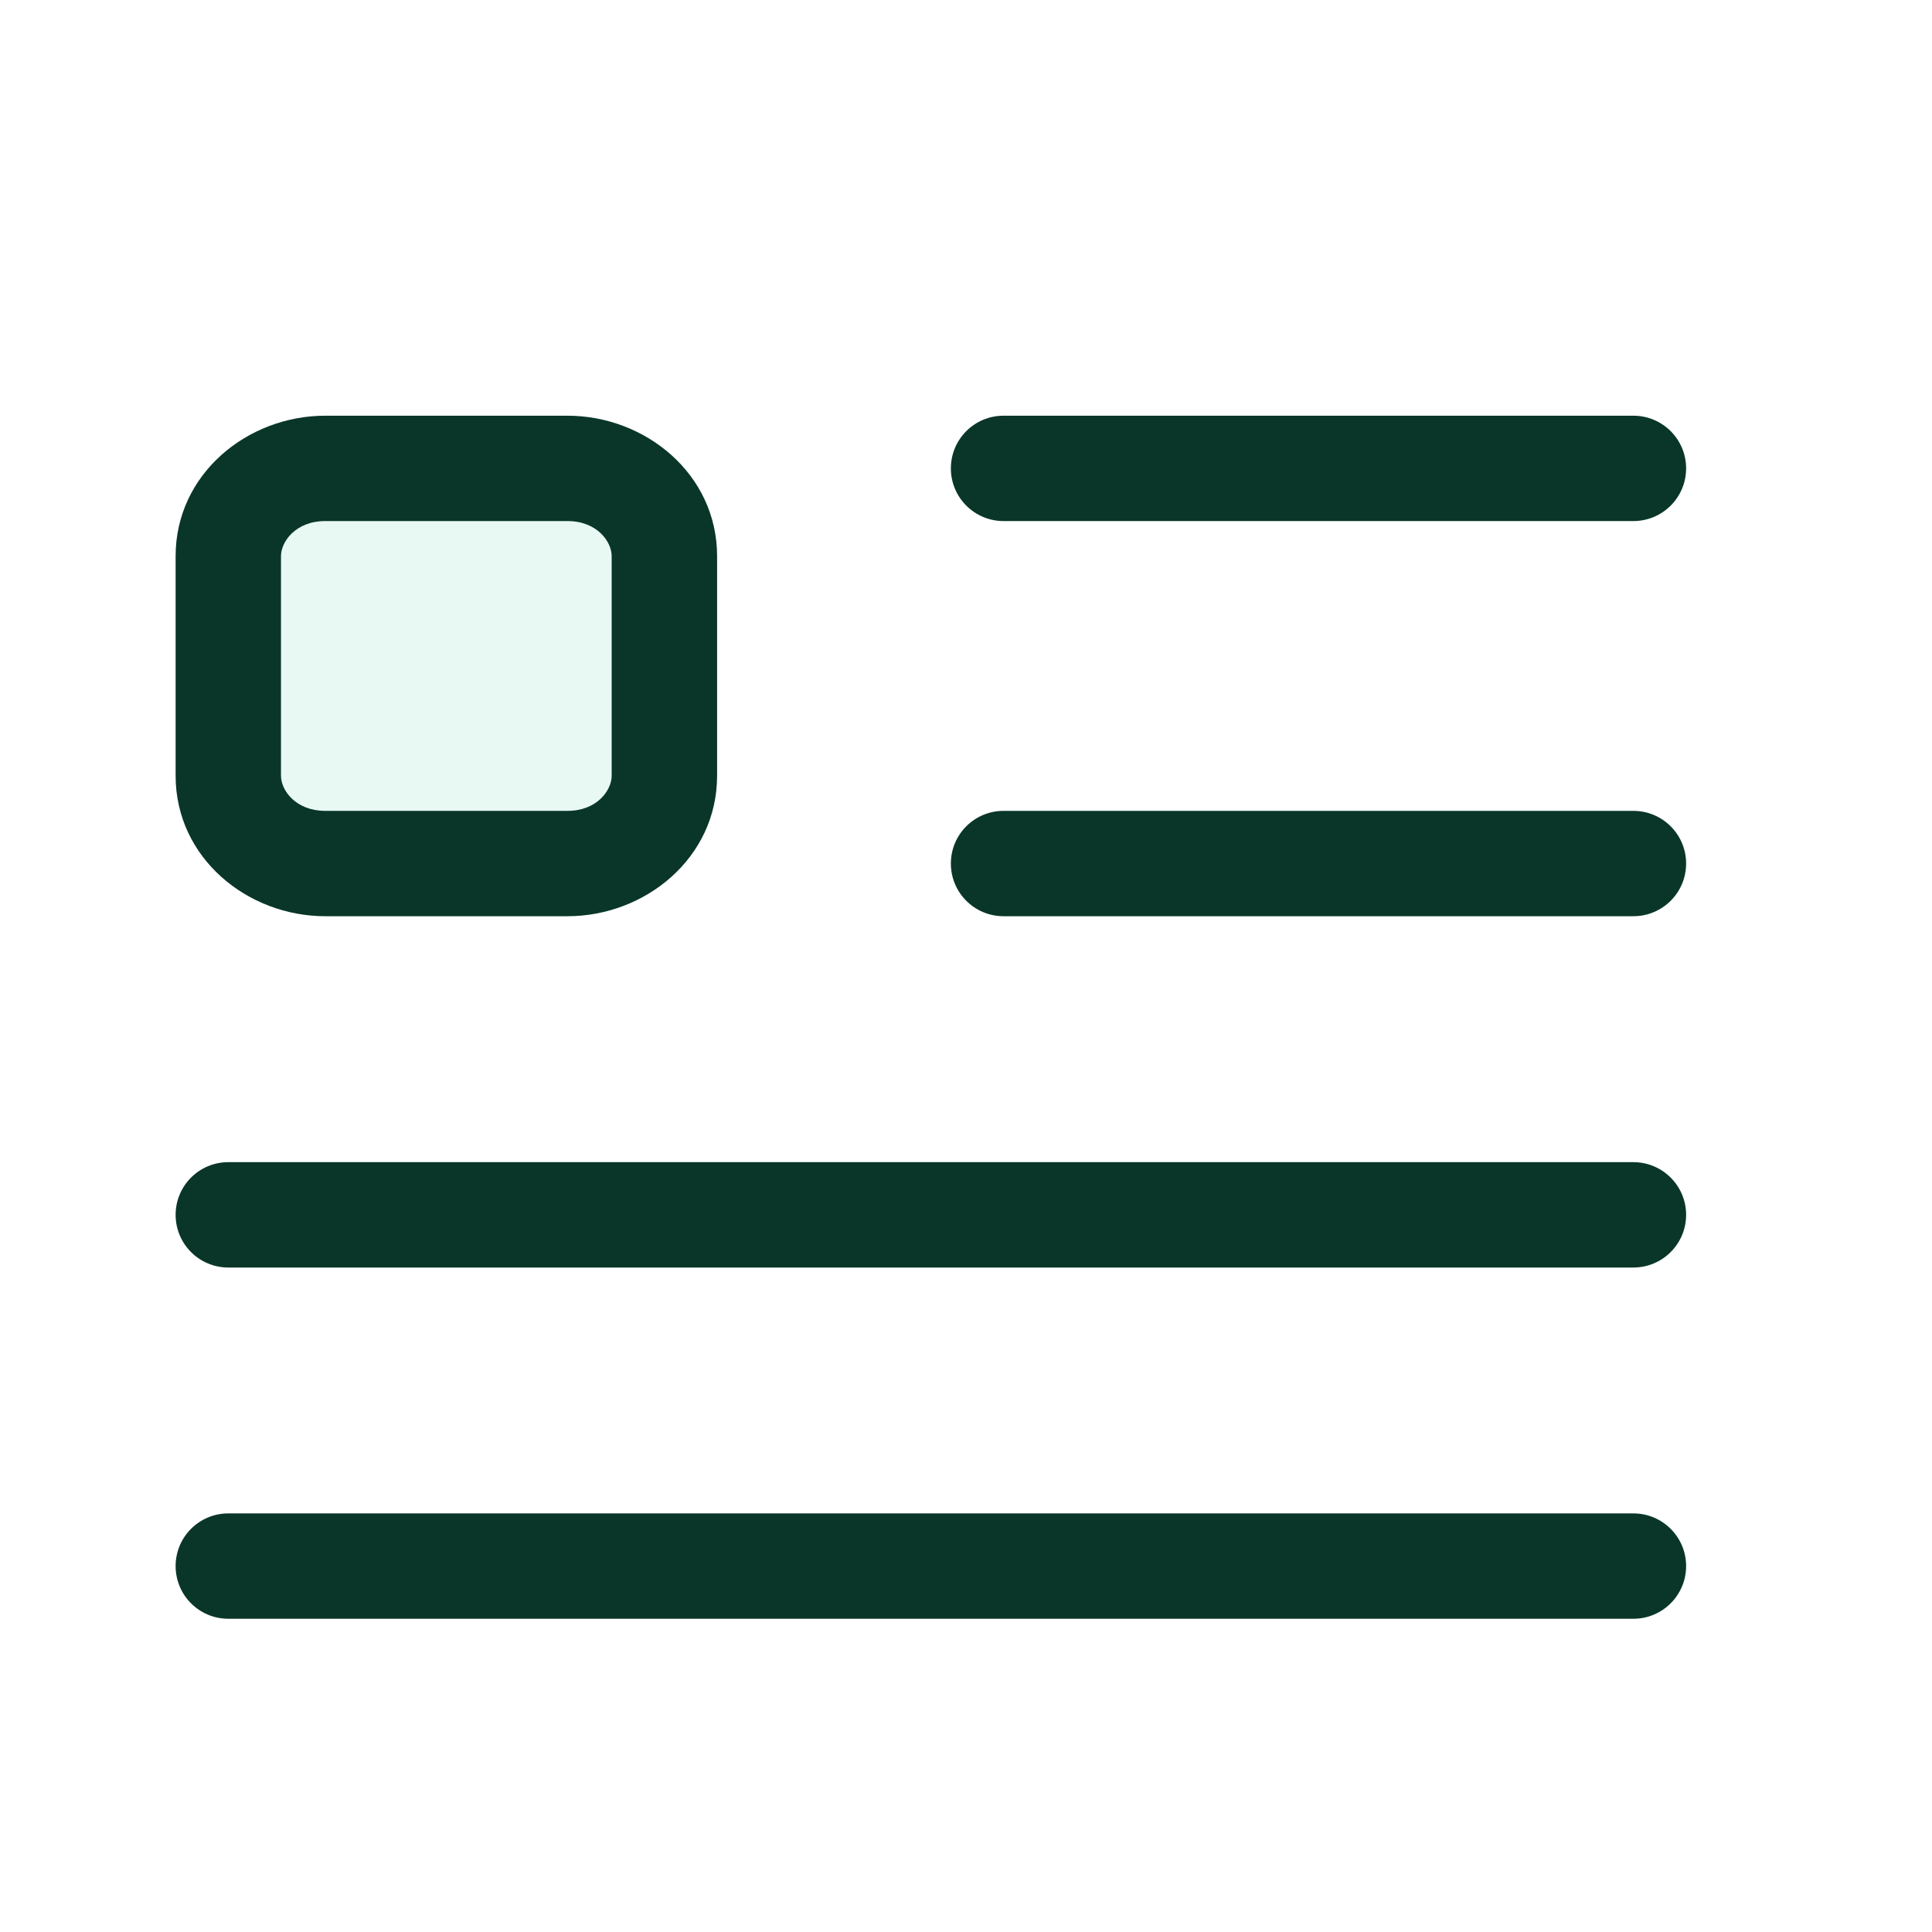
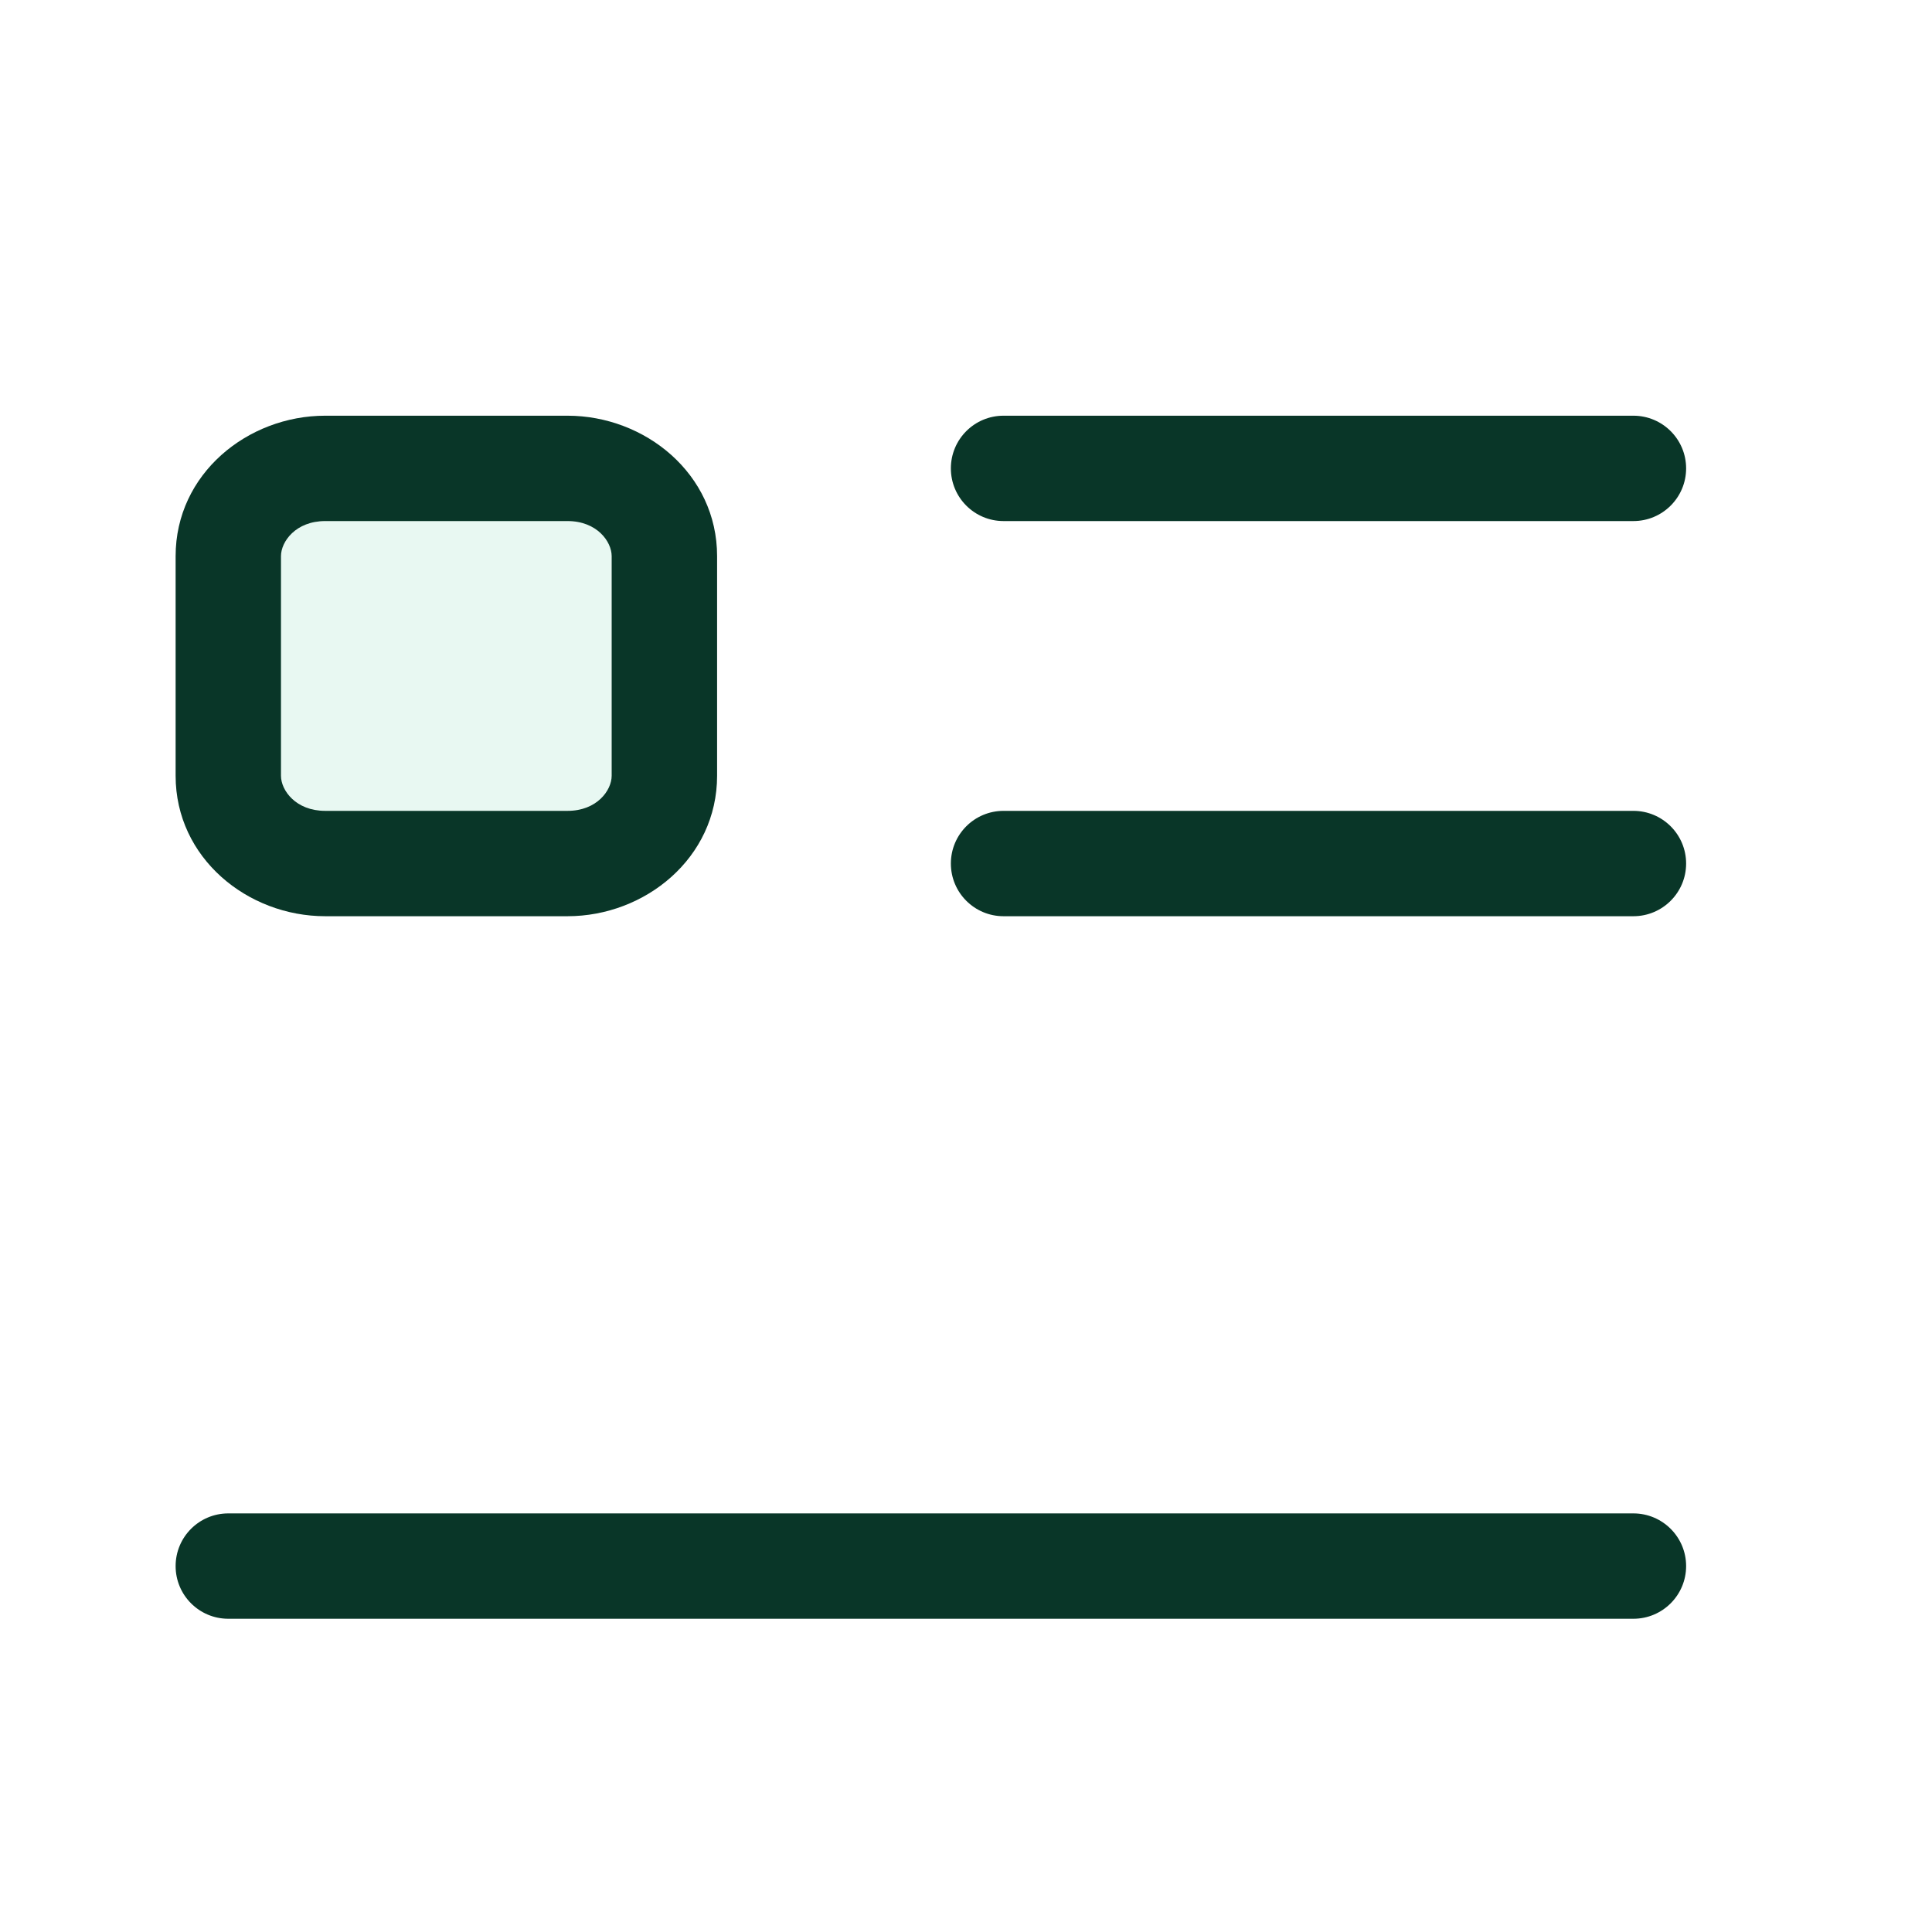
<svg xmlns="http://www.w3.org/2000/svg" width="30" height="30" viewBox="0 0 30 30" fill="none">
  <g filter="url(#filter0_d_10001_10620)">
    <path d="M8.811 12.409H5.049C4.218 12.409 3.545 11.799 3.545 11.046V7.637C3.545 6.883 4.218 6.273 5.049 6.273H8.811C9.642 6.273 10.316 6.883 10.316 7.637V11.046C10.316 11.799 9.642 12.409 8.811 12.409Z" fill="#E8F8F2" />
    <path fill-rule="evenodd" clip-rule="evenodd" d="M2.727 7.636C2.727 6.357 3.845 5.455 5.05 5.455H8.812C10.017 5.455 11.135 6.357 11.135 7.636V11.046C11.135 12.324 10.017 13.227 8.812 13.227H5.05C3.845 13.227 2.727 12.324 2.727 11.046V7.636ZM5.05 7.091C4.593 7.091 4.363 7.409 4.363 7.636V11.046C4.363 11.273 4.593 11.591 5.05 11.591H8.812C9.269 11.591 9.498 11.273 9.498 11.046V7.636C9.498 7.409 9.269 7.091 8.812 7.091H5.05Z" fill="#093628" />
    <path d="M14.765 6.273C14.765 5.821 15.131 5.455 15.583 5.455H25.363C25.815 5.455 26.182 5.821 26.182 6.273C26.182 6.725 25.815 7.091 25.363 7.091H15.583C15.131 7.091 14.765 6.725 14.765 6.273Z" fill="#093628" />
    <path d="M15.583 11.591C15.131 11.591 14.765 11.957 14.765 12.409C14.765 12.861 15.131 13.227 15.583 13.227H25.363C25.815 13.227 26.182 12.861 26.182 12.409C26.182 11.957 25.815 11.591 25.363 11.591H15.583Z" fill="#093628" />
-     <path d="M2.727 17.864C2.727 17.412 3.093 17.046 3.545 17.046H25.363C25.815 17.046 26.182 17.412 26.182 17.864C26.182 18.316 25.815 18.682 25.363 18.682H3.545C3.093 18.682 2.727 18.316 2.727 17.864Z" fill="#093628" />
    <path d="M3.545 22.5C3.093 22.5 2.727 22.866 2.727 23.318C2.727 23.77 3.093 24.136 3.545 24.136H25.363C25.815 24.136 26.182 23.77 26.182 23.318C26.182 22.866 25.815 22.5 25.363 22.5H3.545Z" fill="#093628" />
  </g>
  <defs>
    <filter id="filter0_d_10001_10620" x="-2" y="-1" width="34" height="34" filterUnits="userSpaceOnUse" color-interpolation-filters="sRGB">
      <feFlood flood-opacity="0" result="BackgroundImageFix" />
      <feColorMatrix in="SourceAlpha" type="matrix" values="0 0 0 0 0 0 0 0 0 0 0 0 0 0 0 0 0 0 127 0" result="hardAlpha" />
      <feOffset dy="1" />
      <feGaussianBlur stdDeviation="1" />
      <feComposite in2="hardAlpha" operator="out" />
      <feColorMatrix type="matrix" values="0 0 0 0 0.138 0 0 0 0 0.534 0 0 0 0 1 0 0 0 0.15 0" />
      <feBlend mode="normal" in2="BackgroundImageFix" result="effect1_dropShadow_10001_10620" />
      <feBlend mode="normal" in="SourceGraphic" in2="effect1_dropShadow_10001_10620" result="shape" />
    </filter>
  </defs>
</svg>